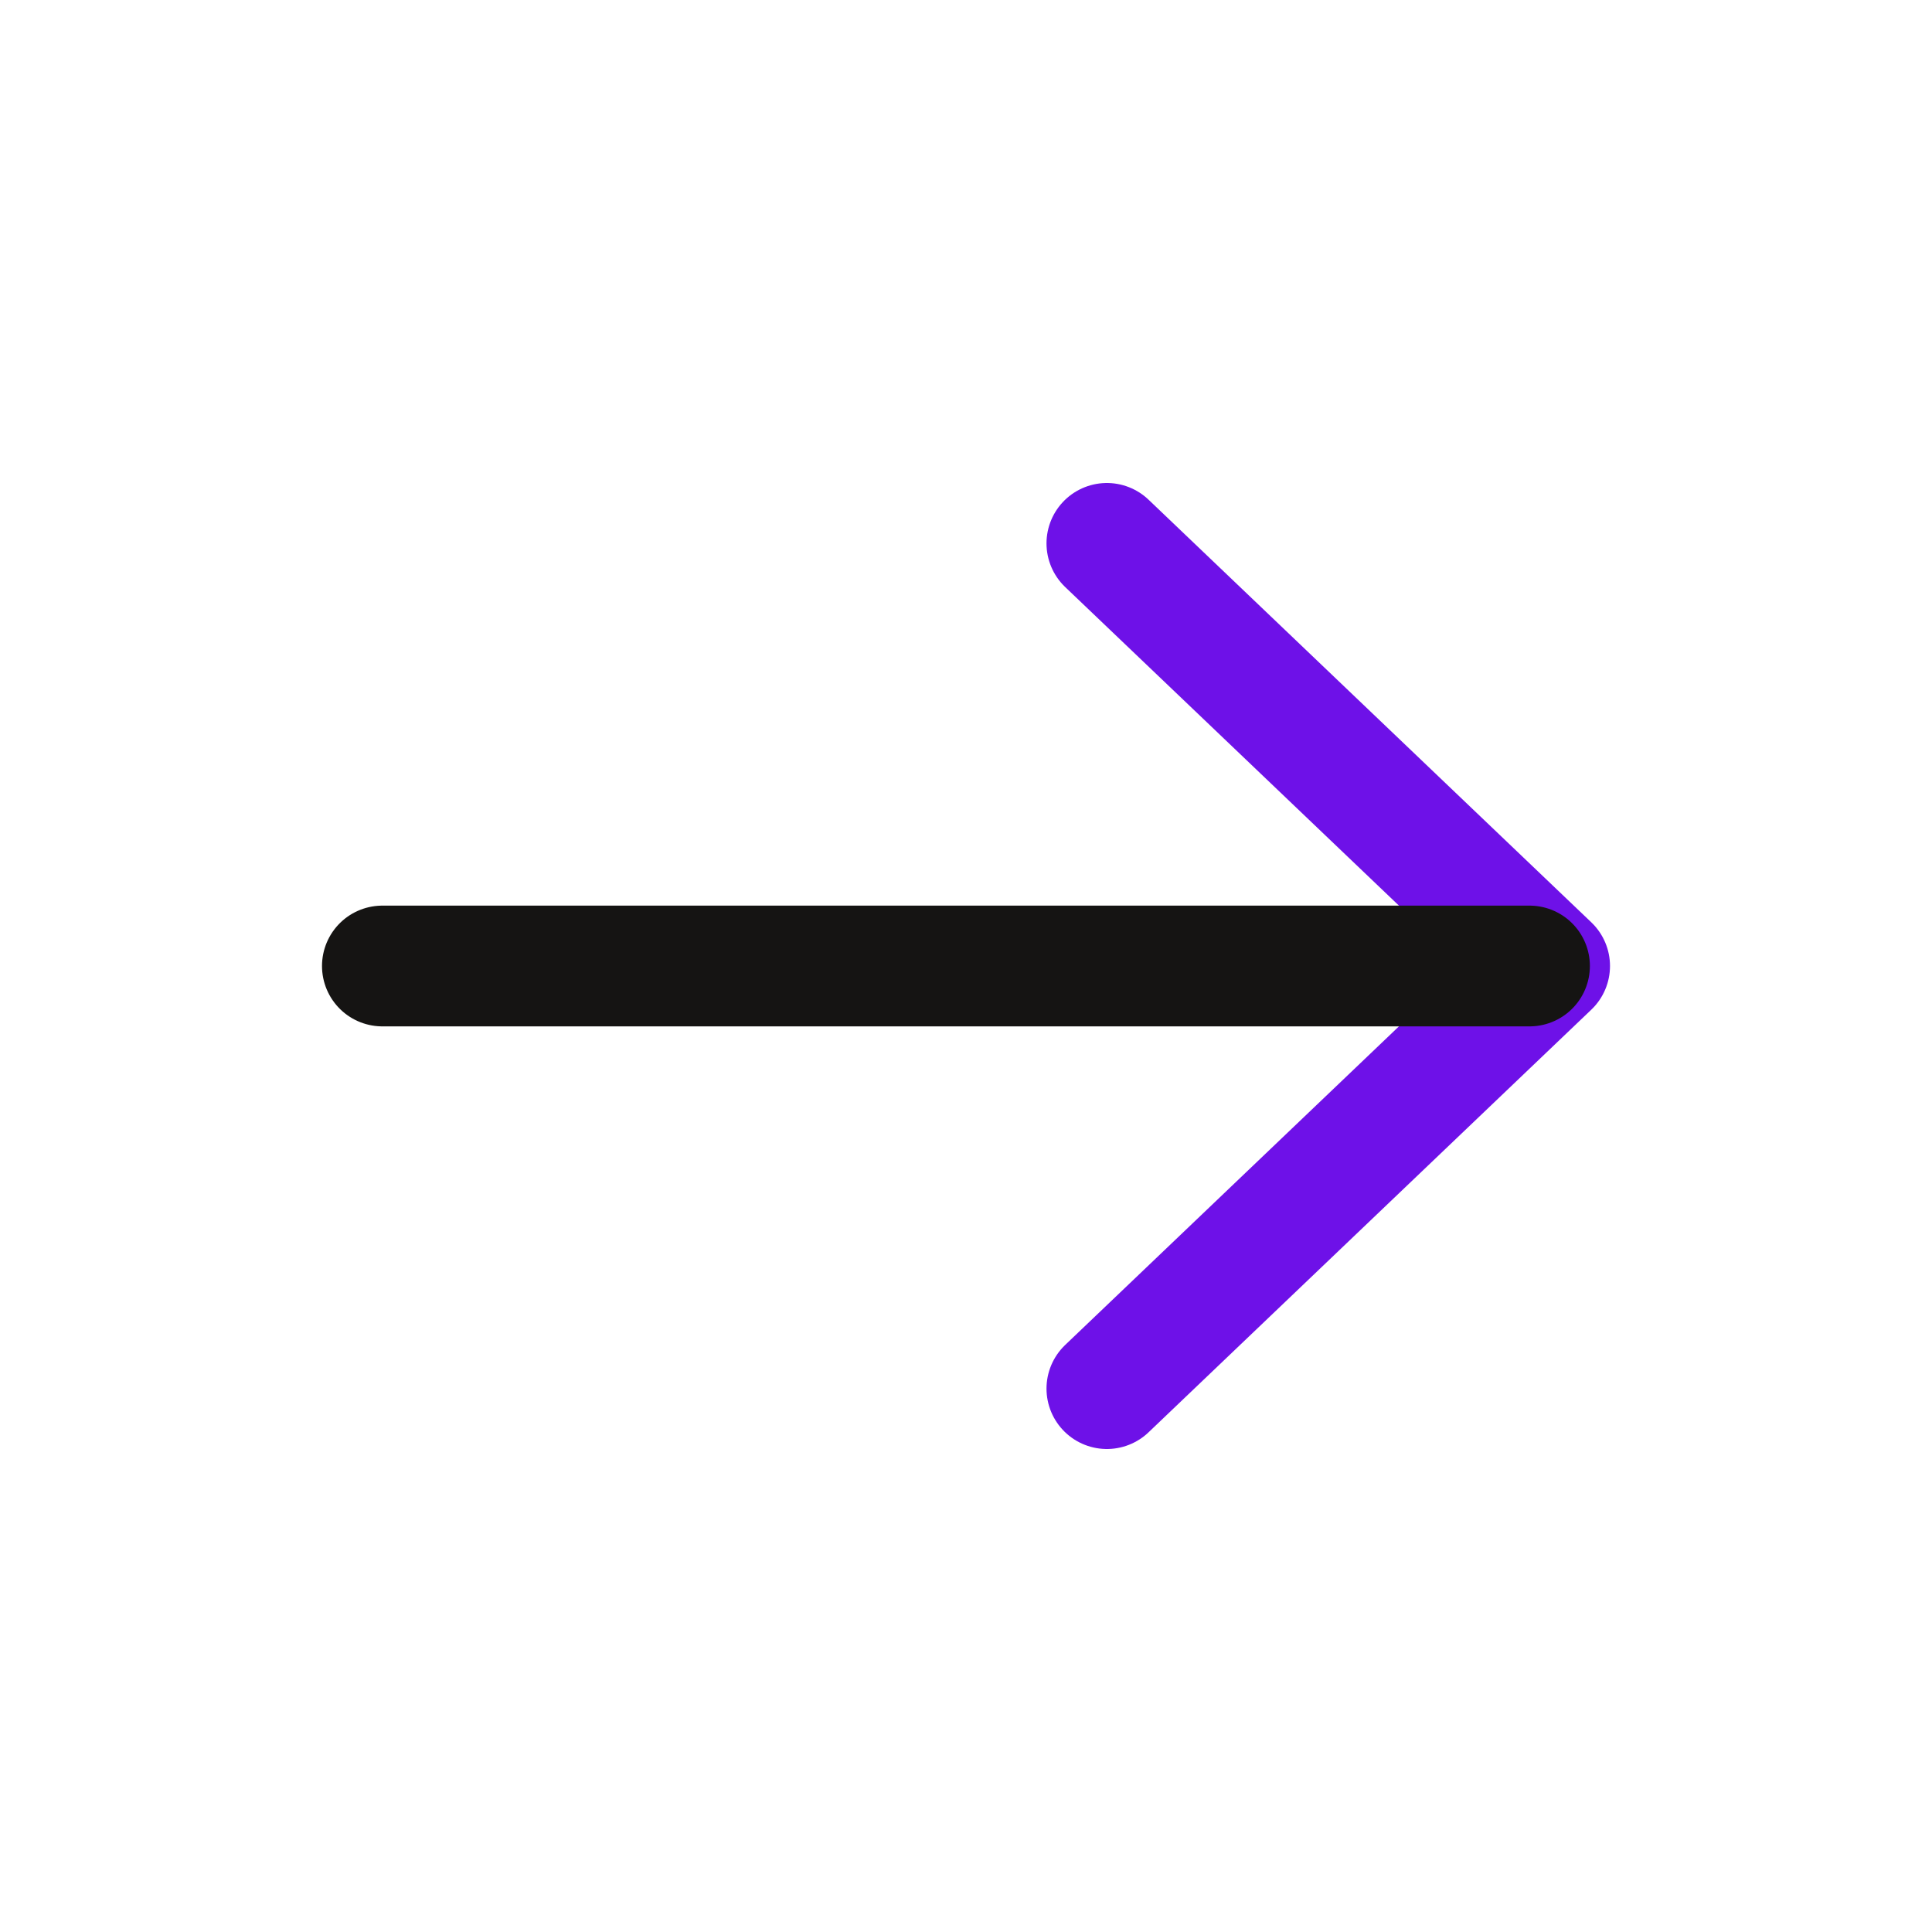
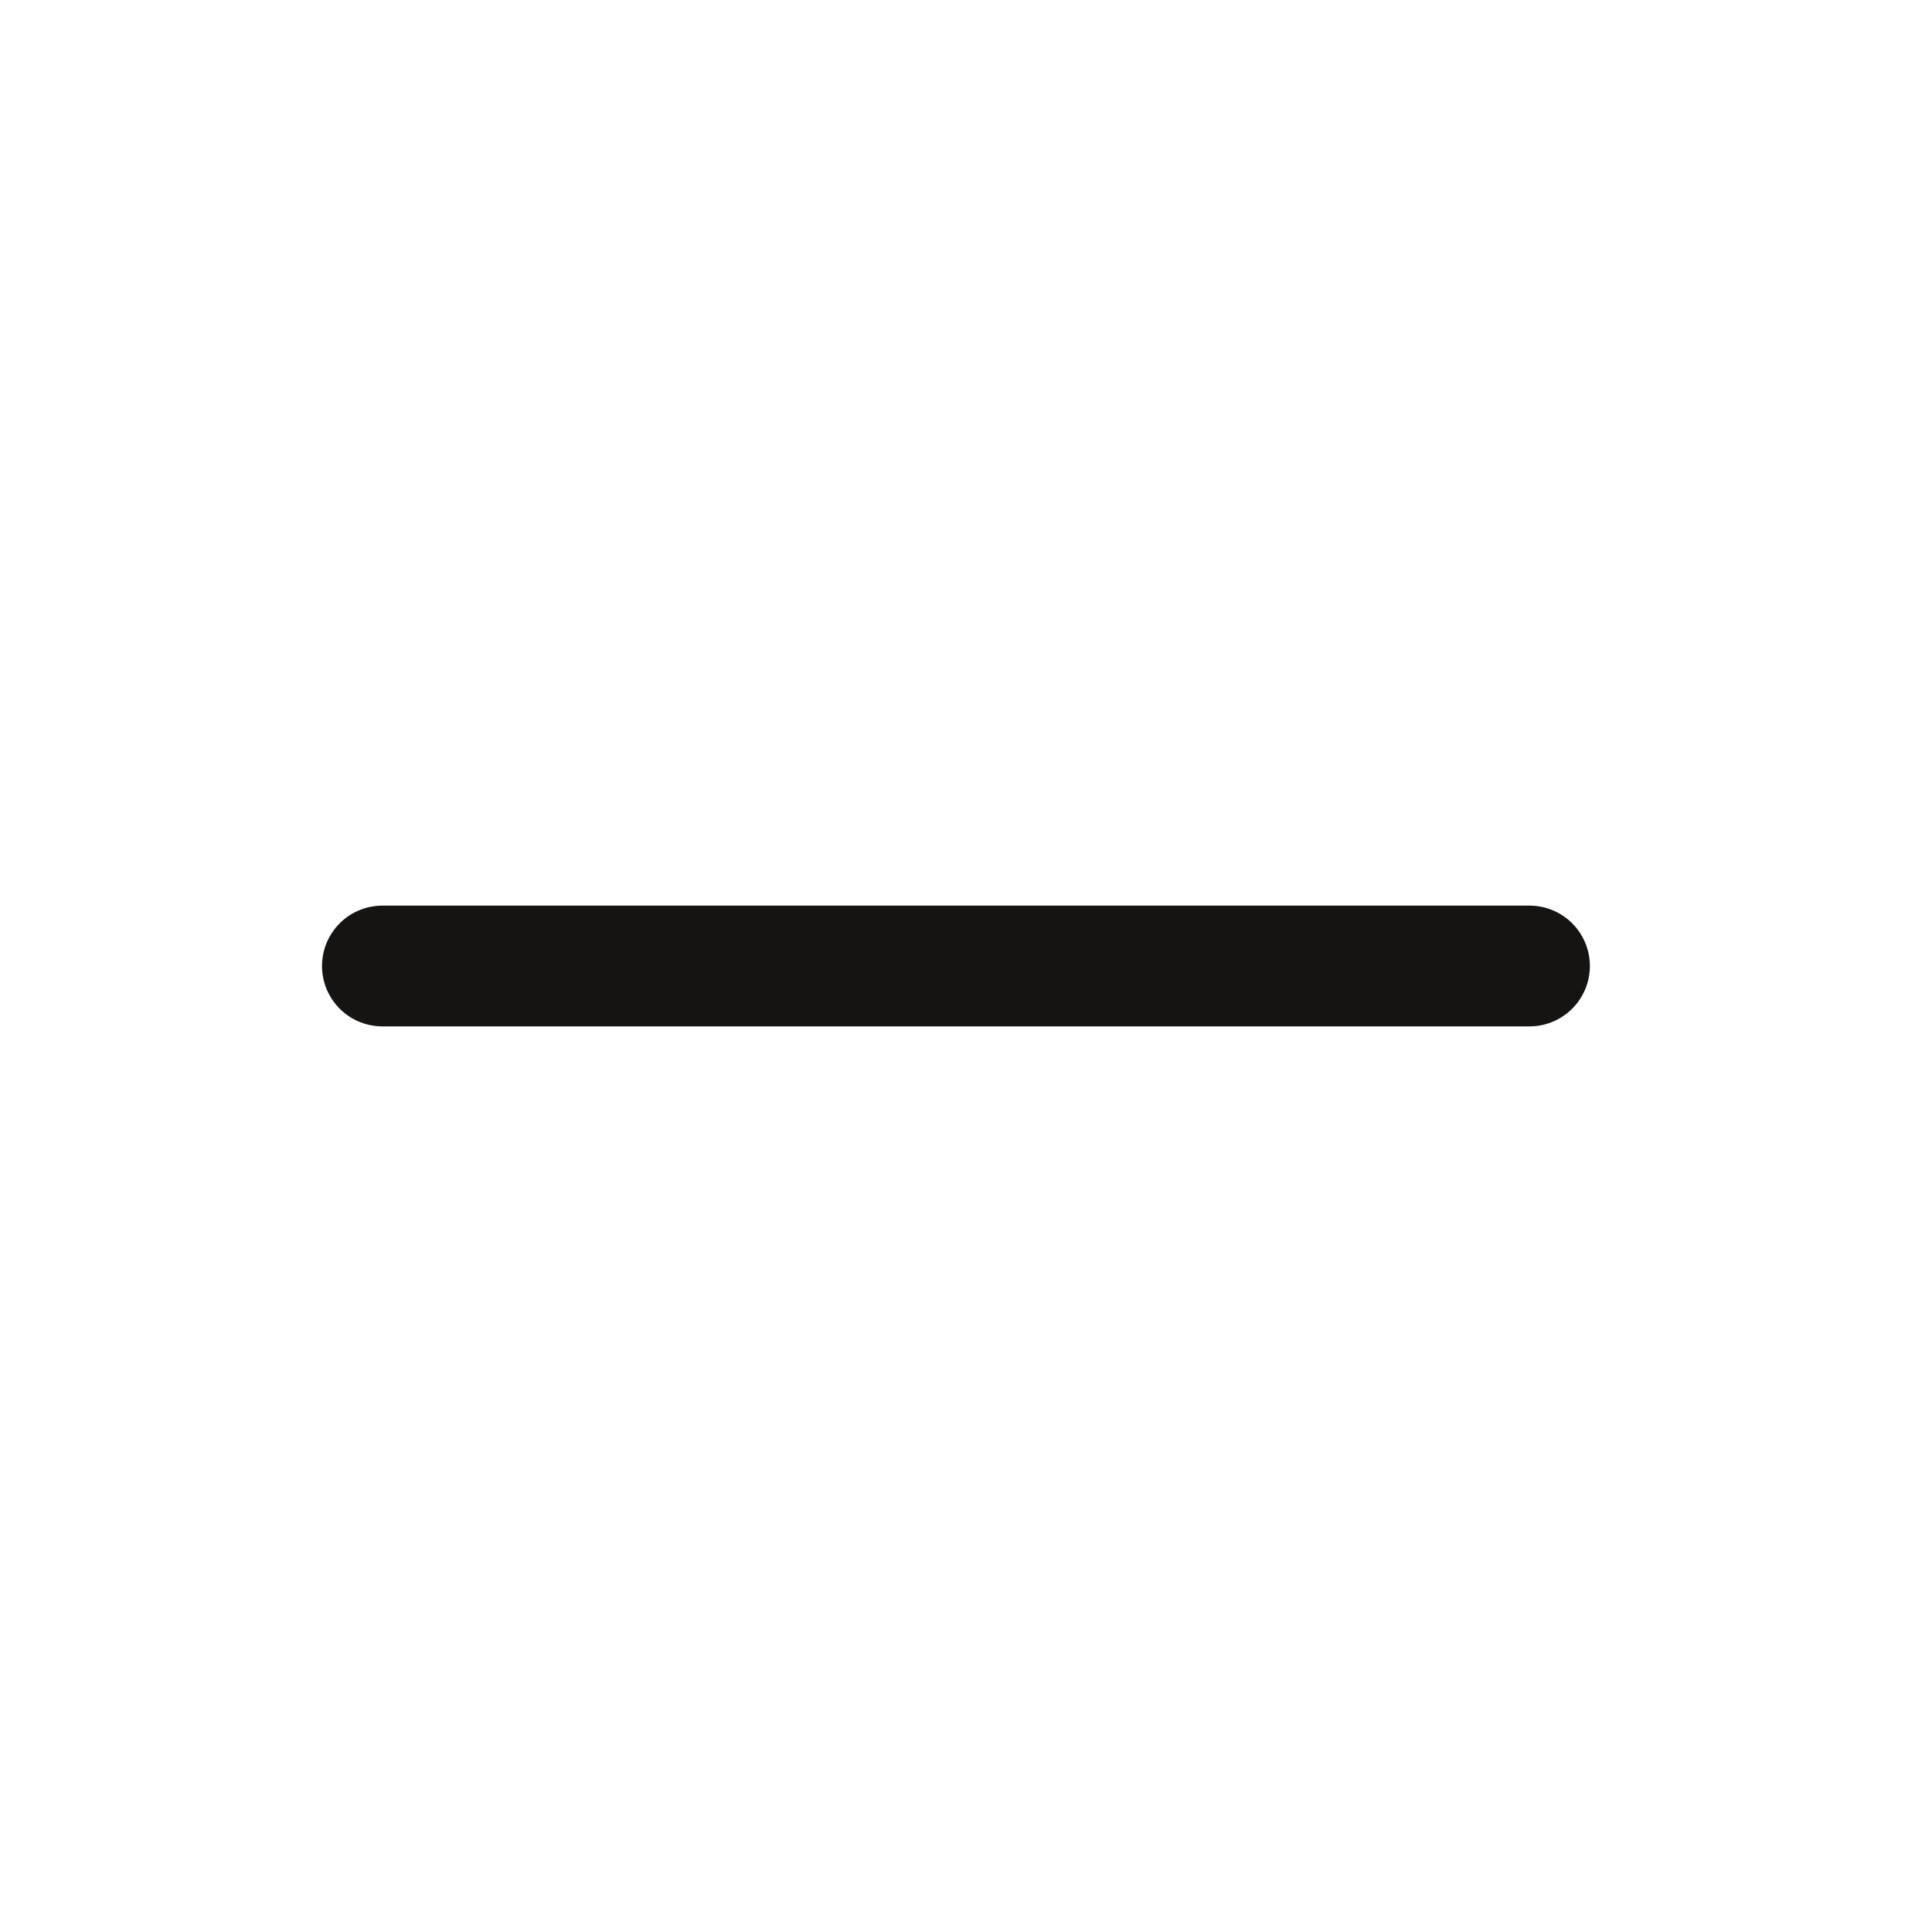
<svg xmlns="http://www.w3.org/2000/svg" width="24" height="24" viewBox="0 0 24 24" fill="none">
-   <path d="M13.75 6.75L19.25 12L13.75 17.25" stroke="#6E11E8" stroke-width="1.5" stroke-linecap="round" stroke-linejoin="round" />
  <path d="M19 12H4.75" stroke="#151413" stroke-width="1.5" stroke-linecap="round" stroke-linejoin="round" />
</svg>